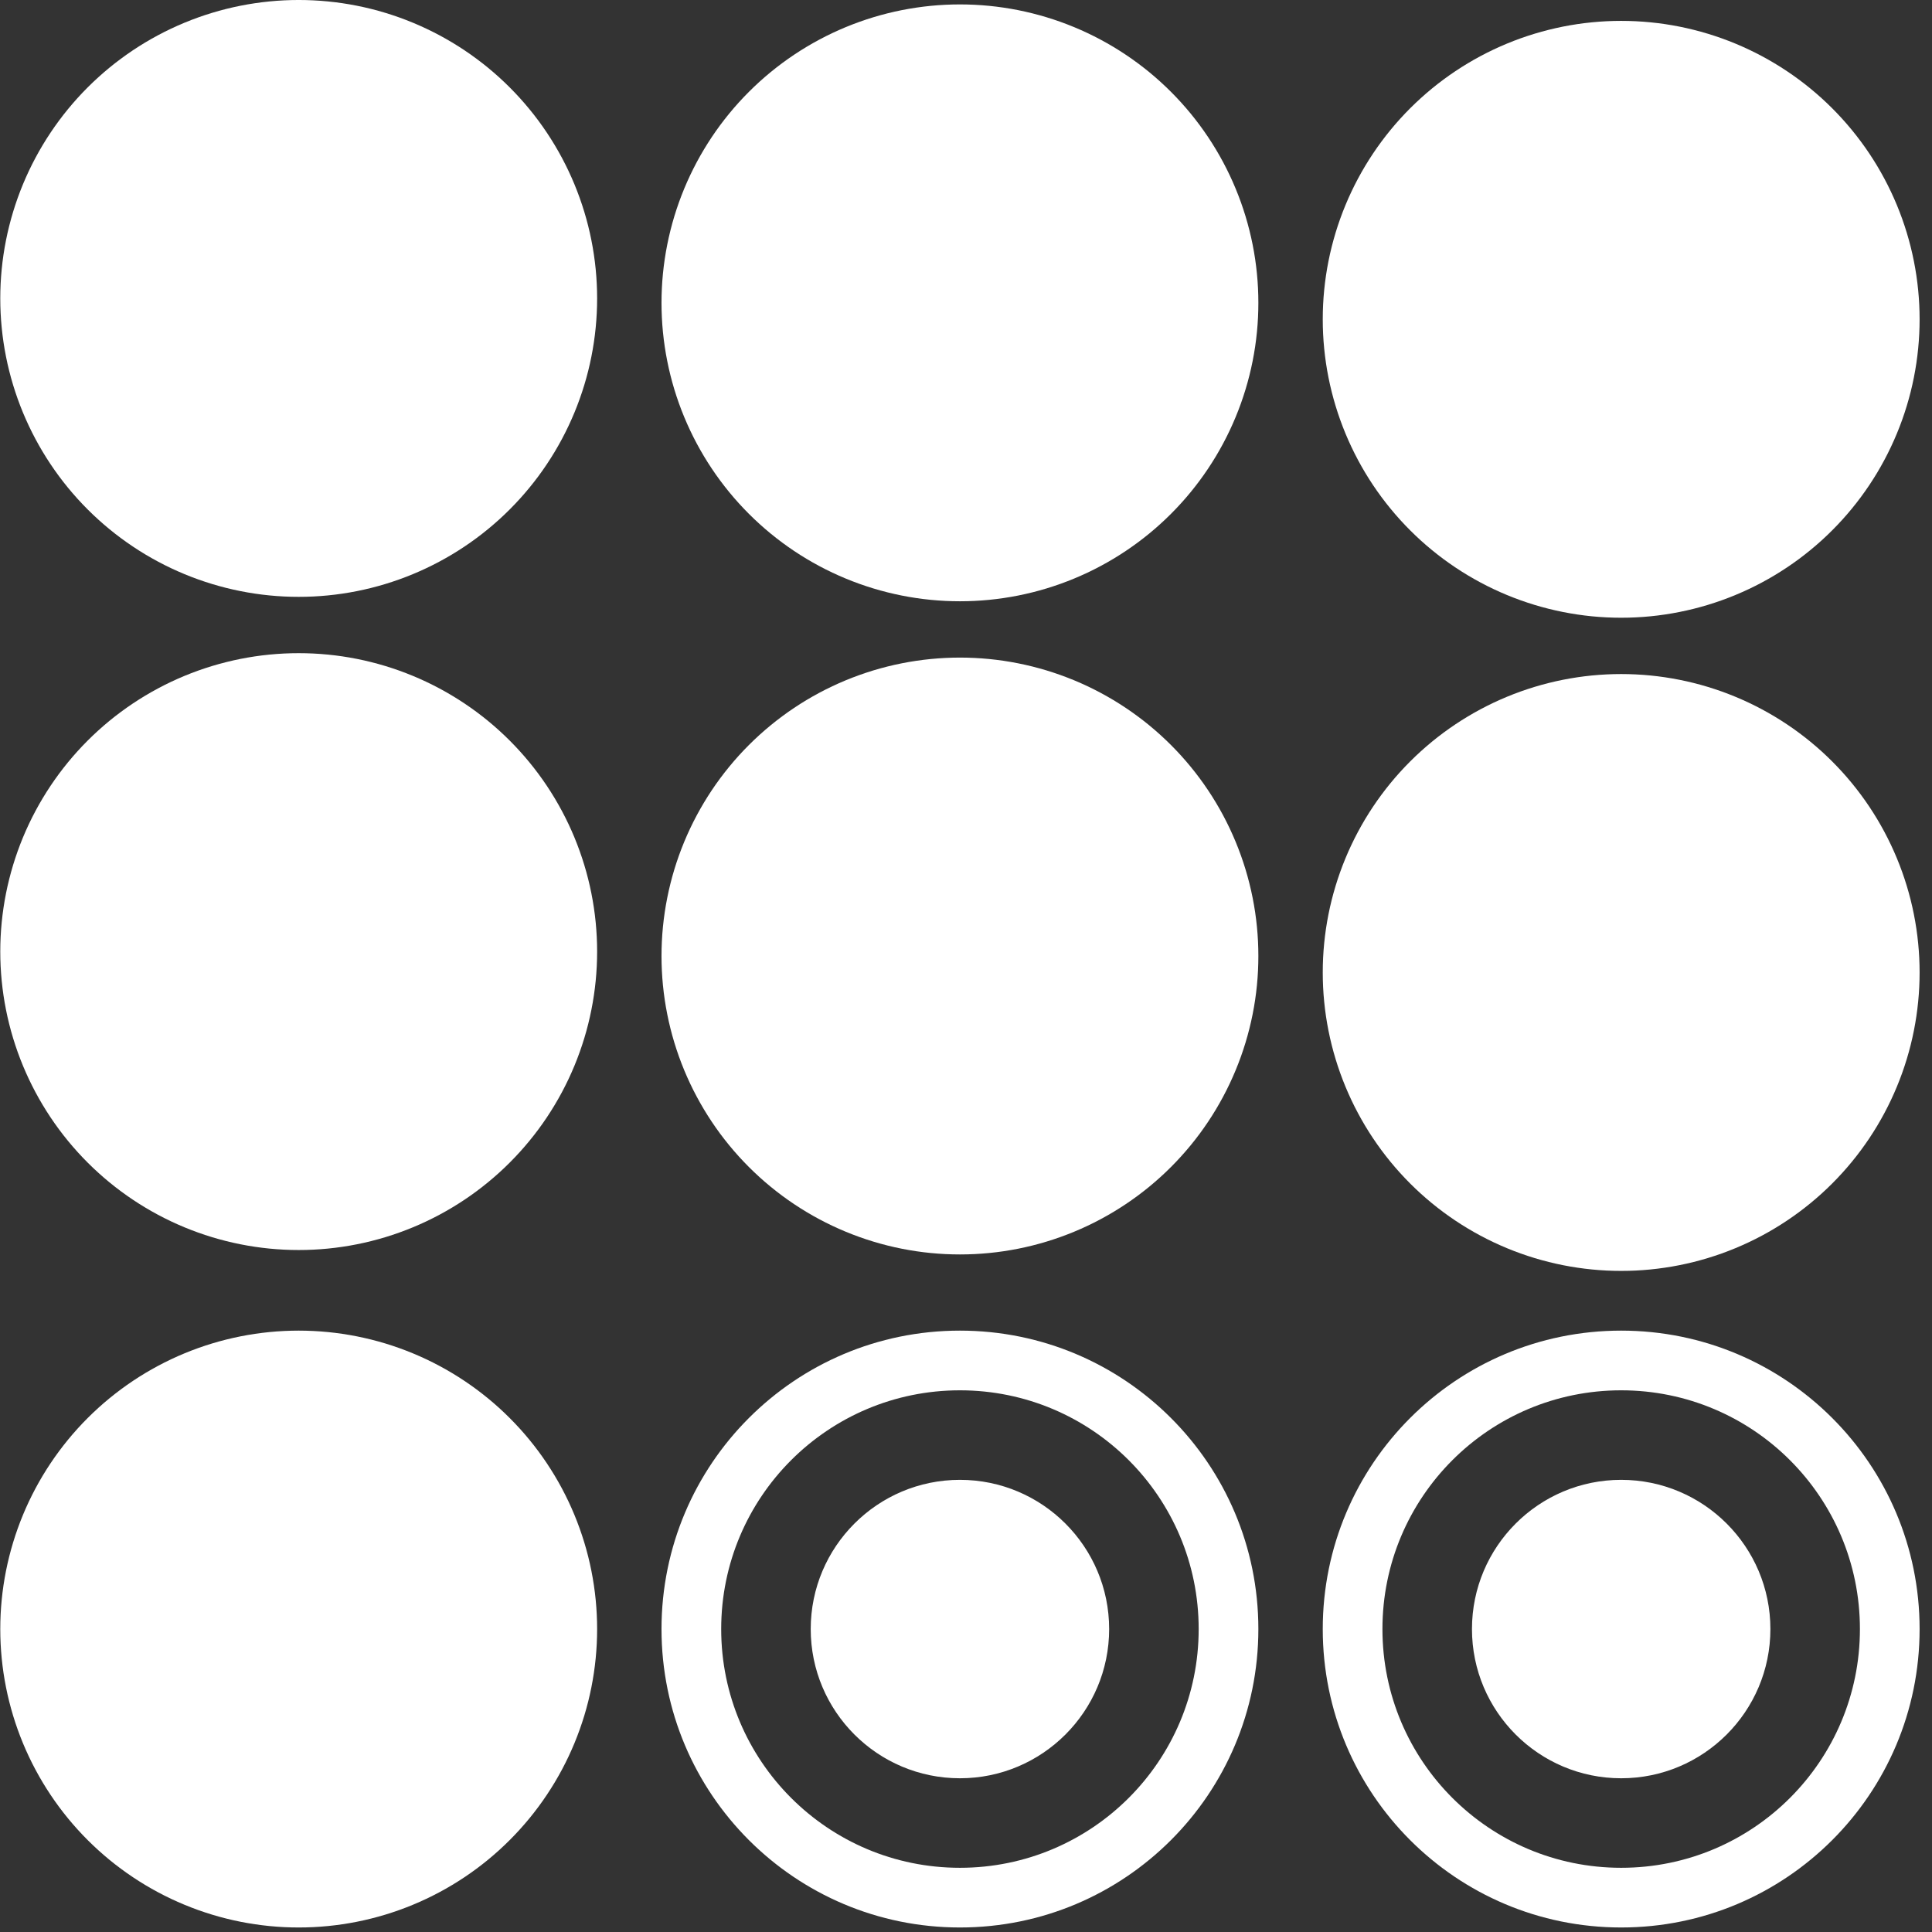
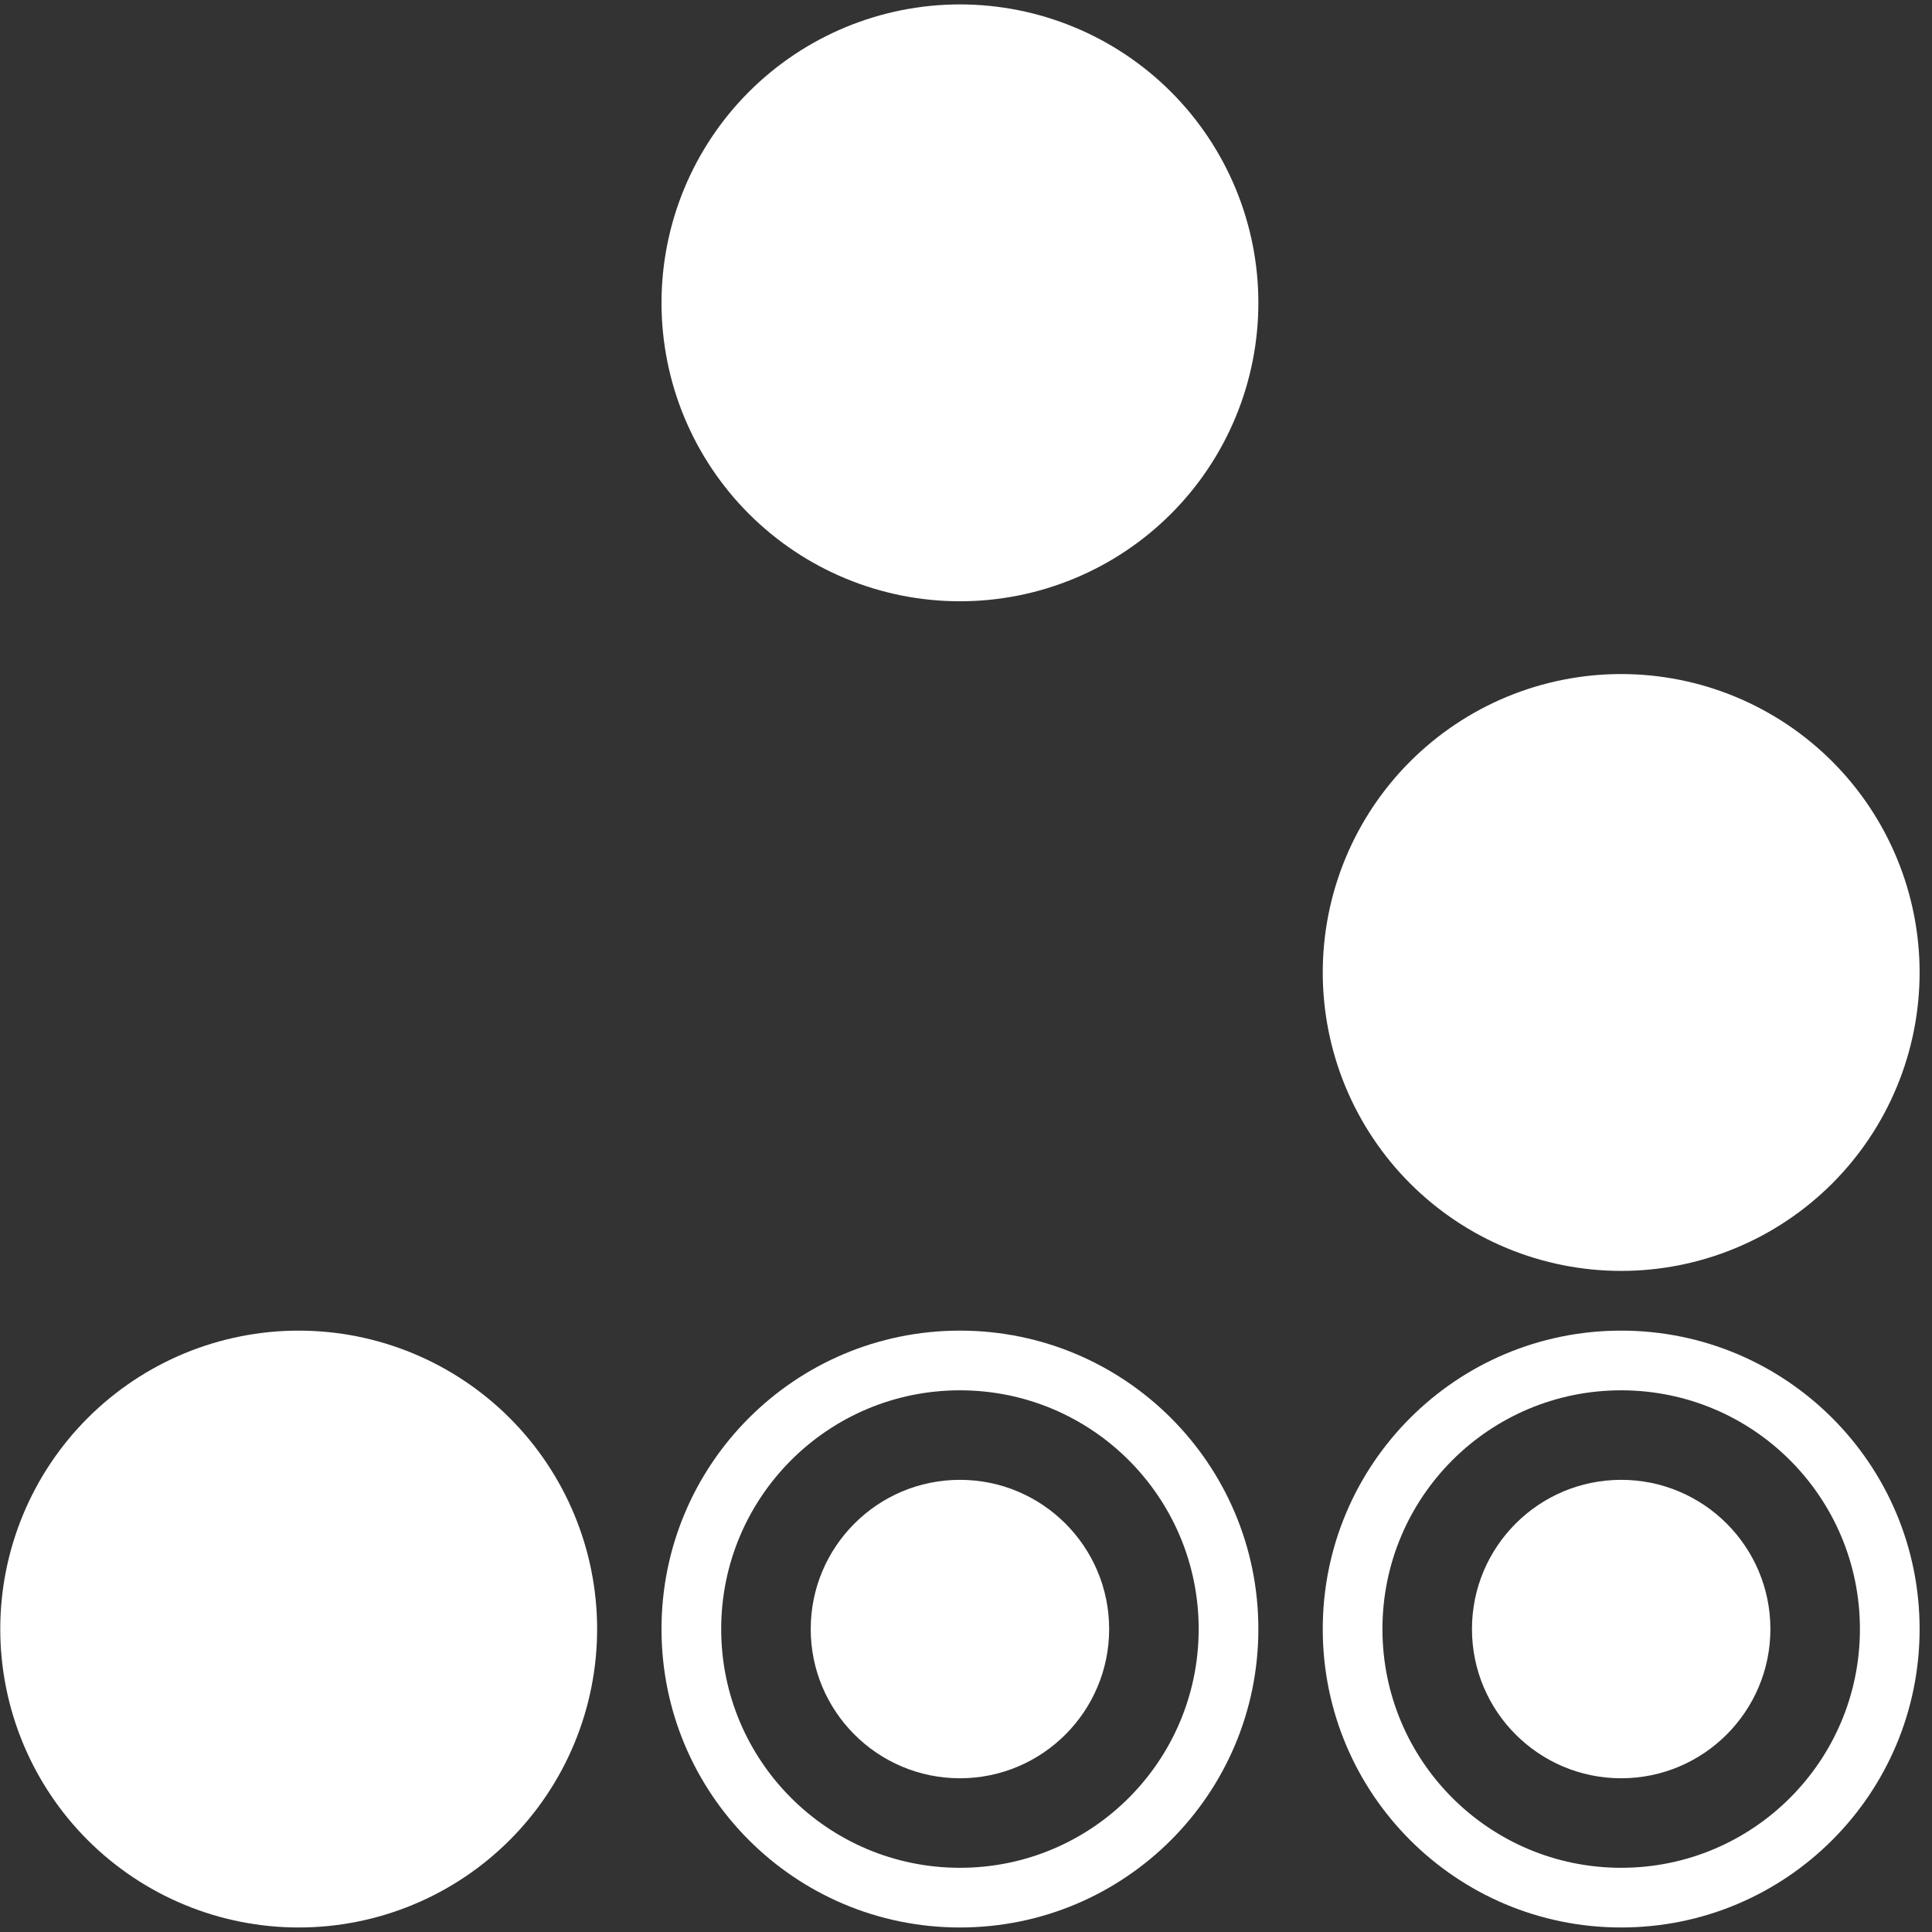
<svg xmlns="http://www.w3.org/2000/svg" width="1080" zoomAndPan="magnify" viewBox="0 0 810 810" height="1080" preserveAspectRatio="xMidYMid meet" version="1.0">
  <rect x="0" y="0" width="810" height="810" fill="#333333" stroke="none" />
  <defs>
    <clipPath id="34c5908418">
      <path d="M 554.57 557.871 L 804.805 557.871 L 804.805 808.105 L 554.57 808.105 Z M 554.57 557.871 " clip-rule="nonzero" />
    </clipPath>
    <clipPath id="bd8818fd94">
      <path d="M 0.113 557.871 L 250.348 557.871 L 250.348 808.105 L 0.113 808.105 Z M 0.113 557.871 " clip-rule="nonzero" />
    </clipPath>
    <clipPath id="0ddb860928">
      <path d="M 0.113 273.844 L 250.348 273.844 L 250.348 524.078 L 0.113 524.078 Z M 0.113 273.844 " clip-rule="nonzero" />
    </clipPath>
    <clipPath id="d36d5ab060">
-       <path d="M 277.34 275.695 L 527.574 275.695 L 527.574 525.93 L 277.34 525.93 Z M 277.34 275.695 " clip-rule="nonzero" />
-     </clipPath>
+       </clipPath>
    <clipPath id="be2f7d84d8">
      <path d="M 554.57 282.598 L 804.805 282.598 L 804.805 532.832 L 554.57 532.832 Z M 554.57 282.598 " clip-rule="nonzero" />
    </clipPath>
    <clipPath id="79721f5756">
-       <path d="M 0.113 0 L 250.348 0 L 250.348 250.23 L 0.113 250.23 Z M 0.113 0 " clip-rule="nonzero" />
-     </clipPath>
+       </clipPath>
    <clipPath id="c1f32d1f64">
      <path d="M 277.34 1.852 L 527.574 1.852 L 527.574 252.086 L 277.34 252.086 Z M 277.34 1.852 " clip-rule="nonzero" />
    </clipPath>
    <clipPath id="f3c07fde14">
      <path d="M 554.57 8.754 L 804.805 8.754 L 804.805 258.988 L 554.57 258.988 Z M 554.57 8.754 " clip-rule="nonzero" />
    </clipPath>
    <clipPath id="c6ab77df7c">
      <path d="M 277.34 557.871 L 527.574 557.871 L 527.574 808.105 L 277.34 808.105 Z M 277.34 557.871 " clip-rule="nonzero" />
    </clipPath>
  </defs>
  <g clip-path="url(#34c5908418)">
    <path fill="#ffffff" d="M 679.688 620.43 C 645.152 620.43 617.129 648.457 617.129 682.988 C 617.129 717.52 645.152 745.547 679.688 745.547 C 714.219 745.547 742.246 717.52 742.246 682.988 C 742.246 648.457 714.219 620.43 679.688 620.43 Z M 679.688 557.871 C 610.559 557.871 554.57 613.863 554.57 682.988 C 554.57 752.117 610.559 808.105 679.688 808.105 C 748.812 808.105 804.805 752.117 804.805 682.988 C 804.805 613.863 748.812 557.871 679.688 557.871 Z M 679.688 783.082 C 624.383 783.082 579.594 738.289 579.594 682.988 C 579.594 627.688 624.383 582.895 679.688 582.895 C 734.988 582.895 779.781 627.688 779.781 682.988 C 779.781 738.289 734.988 783.082 679.688 783.082 Z M 679.688 783.082 " fill-opacity="1" fill-rule="nonzero" />
  </g>
  <g clip-path="url(#bd8818fd94)">
    <path fill="#ffffff" d="M 250.348 682.988 C 250.348 685.035 250.297 687.082 250.195 689.129 C 250.094 691.172 249.945 693.215 249.746 695.254 C 249.543 697.289 249.293 699.32 248.992 701.348 C 248.691 703.371 248.344 705.391 247.941 707.398 C 247.543 709.406 247.094 711.402 246.598 713.391 C 246.102 715.375 245.555 717.348 244.961 719.309 C 244.363 721.27 243.723 723.211 243.031 725.141 C 242.344 727.066 241.605 728.977 240.824 730.871 C 240.039 732.762 239.211 734.633 238.336 736.484 C 237.457 738.336 236.539 740.164 235.574 741.969 C 234.609 743.773 233.598 745.555 232.547 747.312 C 231.492 749.066 230.398 750.797 229.262 752.5 C 228.125 754.203 226.945 755.875 225.727 757.52 C 224.504 759.164 223.246 760.781 221.945 762.363 C 220.648 763.945 219.309 765.496 217.934 767.012 C 216.559 768.531 215.148 770.012 213.699 771.461 C 212.254 772.906 210.77 774.32 209.254 775.695 C 207.734 777.07 206.188 778.406 204.602 779.707 C 203.02 781.004 201.406 782.266 199.762 783.484 C 198.117 784.703 196.445 785.883 194.742 787.02 C 193.039 788.156 191.309 789.254 189.551 790.305 C 187.797 791.359 186.016 792.367 184.211 793.332 C 182.402 794.297 180.574 795.219 178.723 796.094 C 176.871 796.969 175 797.797 173.109 798.582 C 171.219 799.367 169.309 800.102 167.379 800.793 C 165.453 801.48 163.508 802.125 161.551 802.719 C 159.59 803.312 157.617 803.859 155.629 804.355 C 153.645 804.855 151.648 805.301 149.641 805.703 C 147.629 806.102 145.613 806.453 143.59 806.75 C 141.562 807.051 139.531 807.305 137.492 807.504 C 135.457 807.703 133.414 807.855 131.367 807.957 C 129.324 808.055 127.277 808.105 125.23 808.105 C 123.184 808.105 121.137 808.055 119.09 807.957 C 117.047 807.855 115.004 807.703 112.965 807.504 C 110.93 807.305 108.898 807.051 106.871 806.75 C 104.844 806.453 102.828 806.102 100.82 805.703 C 98.812 805.301 96.816 804.855 94.828 804.355 C 92.844 803.859 90.871 803.312 88.91 802.719 C 86.949 802.125 85.008 801.48 83.078 800.793 C 81.152 800.102 79.242 799.367 77.348 798.582 C 75.457 797.797 73.586 796.969 71.734 796.094 C 69.883 795.219 68.055 794.297 66.25 793.332 C 64.445 792.367 62.664 791.359 60.906 790.305 C 59.148 789.254 57.422 788.156 55.719 787.02 C 54.016 785.883 52.344 784.703 50.699 783.484 C 49.051 782.266 47.438 781.004 45.855 779.707 C 44.273 778.406 42.723 777.07 41.207 775.695 C 39.688 774.32 38.207 772.906 36.758 771.461 C 35.309 770.012 33.898 768.531 32.523 767.012 C 31.148 765.496 29.812 763.945 28.512 762.363 C 27.215 760.781 25.953 759.164 24.734 757.52 C 23.516 755.875 22.336 754.203 21.199 752.5 C 20.062 750.797 18.965 749.066 17.914 747.312 C 16.859 745.555 15.852 743.773 14.887 741.969 C 13.922 740.164 13 738.336 12.125 736.484 C 11.25 734.633 10.418 732.762 9.637 730.871 C 8.852 728.977 8.117 727.066 7.426 725.141 C 6.738 723.211 6.094 721.27 5.5 719.309 C 4.906 717.348 4.359 715.375 3.863 713.391 C 3.363 711.402 2.914 709.406 2.516 707.398 C 2.117 705.391 1.766 703.371 1.465 701.348 C 1.168 699.32 0.914 697.289 0.715 695.254 C 0.516 693.215 0.363 691.172 0.262 689.129 C 0.164 687.082 0.113 685.035 0.113 682.988 C 0.113 680.941 0.164 678.895 0.262 676.852 C 0.363 674.805 0.516 672.762 0.715 670.727 C 0.914 668.688 1.168 666.656 1.465 664.629 C 1.766 662.605 2.117 660.59 2.516 658.578 C 2.914 656.57 3.363 654.574 3.863 652.586 C 4.359 650.602 4.906 648.629 5.5 646.668 C 6.094 644.711 6.738 642.766 7.426 640.84 C 8.117 638.91 8.852 637 9.637 635.109 C 10.418 633.215 11.25 631.344 12.125 629.496 C 13 627.645 13.922 625.816 14.887 624.008 C 15.852 622.203 16.859 620.422 17.914 618.664 C 18.965 616.91 20.062 615.18 21.199 613.477 C 22.336 611.773 23.516 610.102 24.734 608.457 C 25.953 606.812 27.215 605.199 28.512 603.617 C 29.812 602.031 31.148 600.484 32.523 598.965 C 33.898 597.449 35.309 595.965 36.758 594.52 C 38.207 593.07 39.688 591.66 41.207 590.281 C 42.723 588.906 44.273 587.57 45.855 586.273 C 47.438 584.973 49.051 583.715 50.699 582.492 C 52.344 581.273 54.016 580.094 55.719 578.957 C 57.422 577.82 59.148 576.727 60.906 575.672 C 62.664 574.621 64.445 573.609 66.25 572.645 C 68.055 571.68 69.883 570.758 71.734 569.883 C 73.586 569.008 75.457 568.18 77.348 567.395 C 79.242 566.613 81.152 565.875 83.078 565.184 C 85.008 564.496 86.949 563.855 88.91 563.258 C 90.871 562.664 92.844 562.117 94.828 561.621 C 96.816 561.125 98.812 560.676 100.82 560.277 C 102.828 559.875 104.844 559.527 106.871 559.227 C 108.898 558.926 110.93 558.676 112.965 558.473 C 115.004 558.273 117.047 558.121 119.09 558.023 C 121.137 557.922 123.184 557.871 125.23 557.871 C 127.277 557.871 129.324 557.922 131.367 558.023 C 133.414 558.121 135.457 558.273 137.492 558.473 C 139.531 558.676 141.562 558.926 143.59 559.227 C 145.613 559.527 147.629 559.875 149.641 560.277 C 151.648 560.676 153.645 561.125 155.629 561.621 C 157.617 562.117 159.59 562.664 161.551 563.258 C 163.508 563.855 165.453 564.496 167.379 565.184 C 169.309 565.875 171.219 566.613 173.109 567.395 C 175 568.18 176.875 569.008 178.723 569.883 C 180.574 570.758 182.402 571.68 184.211 572.645 C 186.016 573.609 187.797 574.621 189.551 575.672 C 191.309 576.727 193.039 577.82 194.742 578.957 C 196.445 580.094 198.117 581.273 199.762 582.492 C 201.406 583.715 203.02 584.973 204.602 586.273 C 206.188 587.57 207.734 588.906 209.254 590.281 C 210.77 591.66 212.254 593.07 213.699 594.52 C 215.148 595.965 216.559 597.449 217.934 598.965 C 219.309 600.484 220.648 602.031 221.945 603.617 C 223.246 605.199 224.504 606.812 225.727 608.457 C 226.945 610.102 228.125 611.773 229.262 613.477 C 230.398 615.18 231.492 616.91 232.547 618.664 C 233.598 620.422 234.609 622.203 235.574 624.008 C 236.539 625.816 237.457 627.645 238.336 629.496 C 239.211 631.344 240.039 633.215 240.824 635.109 C 241.605 637 242.344 638.91 243.031 640.84 C 243.723 642.766 244.363 644.711 244.961 646.668 C 245.555 648.629 246.102 650.602 246.598 652.586 C 247.094 654.574 247.543 656.57 247.941 658.578 C 248.344 660.59 248.691 662.605 248.992 664.629 C 249.293 666.656 249.543 668.688 249.746 670.727 C 249.945 672.762 250.094 674.805 250.195 676.852 C 250.297 678.895 250.348 680.941 250.348 682.988 Z M 250.348 682.988 " fill-opacity="1" fill-rule="nonzero" />
  </g>
  <g clip-path="url(#0ddb860928)">
-     <path fill="#ffffff" d="M 250.348 398.961 C 250.348 401.008 250.297 403.055 250.195 405.098 C 250.094 407.145 249.945 409.188 249.746 411.223 C 249.543 413.262 249.293 415.293 248.992 417.32 C 248.691 419.344 248.344 421.359 247.941 423.367 C 247.543 425.379 247.094 427.375 246.598 429.359 C 246.102 431.348 245.555 433.32 244.961 435.281 C 244.363 437.238 243.723 439.184 243.031 441.109 C 242.344 443.039 241.605 444.949 240.824 446.84 C 240.039 448.73 239.211 450.602 238.336 452.453 C 237.457 454.305 236.539 456.133 235.574 457.941 C 234.609 459.746 233.598 461.527 232.547 463.281 C 231.492 465.039 230.398 466.77 229.262 468.473 C 228.125 470.176 226.945 471.848 225.727 473.492 C 224.504 475.137 223.246 476.75 221.945 478.332 C 220.648 479.918 219.309 481.465 217.934 482.984 C 216.559 484.5 215.148 485.984 213.699 487.43 C 212.254 488.879 210.77 490.289 209.254 491.664 C 207.734 493.039 206.188 494.379 204.602 495.676 C 203.02 496.977 201.406 498.234 199.762 499.453 C 198.117 500.676 196.445 501.855 194.742 502.992 C 193.039 504.129 191.309 505.223 189.551 506.277 C 187.797 507.328 186.016 508.34 184.211 509.305 C 182.402 510.27 180.574 511.188 178.723 512.066 C 176.871 512.941 175 513.77 173.109 514.555 C 171.219 515.336 169.309 516.074 167.379 516.762 C 165.453 517.453 163.508 518.094 161.551 518.691 C 159.59 519.285 157.617 519.828 155.629 520.328 C 153.645 520.824 151.648 521.273 149.641 521.672 C 147.629 522.074 145.613 522.422 143.59 522.723 C 141.562 523.023 139.531 523.273 137.492 523.477 C 135.457 523.676 133.414 523.824 131.367 523.926 C 129.324 524.027 127.277 524.078 125.23 524.078 C 123.184 524.078 121.137 524.027 119.09 523.926 C 117.047 523.824 115.004 523.676 112.965 523.477 C 110.93 523.273 108.898 523.023 106.871 522.723 C 104.844 522.422 102.828 522.074 100.82 521.672 C 98.812 521.273 96.816 520.824 94.828 520.328 C 92.844 519.828 90.871 519.285 88.91 518.691 C 86.949 518.094 85.008 517.453 83.078 516.762 C 81.152 516.074 79.242 515.336 77.348 514.555 C 75.457 513.77 73.586 512.941 71.734 512.066 C 69.883 511.188 68.055 510.27 66.25 509.305 C 64.445 508.34 62.664 507.328 60.906 506.277 C 59.148 505.223 57.422 504.129 55.719 502.992 C 54.016 501.855 52.344 500.676 50.699 499.453 C 49.051 498.234 47.438 496.977 45.855 495.676 C 44.273 494.379 42.723 493.039 41.207 491.664 C 39.688 490.289 38.207 488.879 36.758 487.43 C 35.309 485.984 33.898 484.5 32.523 482.984 C 31.148 481.465 29.812 479.918 28.512 478.332 C 27.215 476.75 25.953 475.137 24.734 473.492 C 23.516 471.848 22.336 470.176 21.199 468.473 C 20.062 466.77 18.965 465.039 17.914 463.281 C 16.859 461.527 15.852 459.746 14.887 457.941 C 13.922 456.133 13 454.305 12.125 452.453 C 11.25 450.602 10.418 448.73 9.637 446.84 C 8.852 444.949 8.117 443.039 7.426 441.109 C 6.738 439.184 6.094 437.238 5.5 435.281 C 4.906 433.32 4.359 431.348 3.863 429.359 C 3.363 427.375 2.914 425.379 2.516 423.367 C 2.117 421.359 1.766 419.344 1.465 417.32 C 1.168 415.293 0.914 413.262 0.715 411.223 C 0.516 409.188 0.363 407.145 0.262 405.098 C 0.164 403.055 0.113 401.008 0.113 398.961 C 0.113 396.914 0.164 394.867 0.262 392.82 C 0.363 390.777 0.516 388.734 0.715 386.695 C 0.914 384.66 1.168 382.625 1.465 380.602 C 1.766 378.574 2.117 376.559 2.516 374.551 C 2.914 372.543 3.363 370.547 3.863 368.559 C 4.359 366.574 4.906 364.602 5.5 362.641 C 6.094 360.68 6.738 358.738 7.426 356.809 C 8.117 354.883 8.852 352.973 9.637 351.078 C 10.418 349.188 11.25 347.316 12.125 345.465 C 13 343.613 13.922 341.785 14.887 339.98 C 15.852 338.176 16.859 336.395 17.914 334.637 C 18.965 332.879 20.062 331.152 21.199 329.449 C 22.336 327.746 23.516 326.074 24.734 324.426 C 25.953 322.781 27.215 321.168 28.512 319.586 C 29.812 318.004 31.148 316.453 32.523 314.938 C 33.898 313.418 35.309 311.938 36.758 310.488 C 38.207 309.039 39.688 307.629 41.207 306.254 C 42.723 304.879 44.273 303.543 45.855 302.242 C 47.438 300.945 49.051 299.684 50.699 298.465 C 52.344 297.246 54.016 296.066 55.719 294.93 C 57.422 293.793 59.148 292.695 60.906 291.645 C 62.664 290.59 64.445 289.582 66.25 288.617 C 68.055 287.652 69.883 286.73 71.734 285.855 C 73.586 284.98 75.457 284.148 77.348 283.367 C 79.242 282.582 81.152 281.848 83.078 281.156 C 85.008 280.465 86.949 279.824 88.91 279.23 C 90.871 278.637 92.844 278.09 94.828 277.594 C 96.816 277.094 98.812 276.645 100.82 276.246 C 102.828 275.848 104.844 275.496 106.871 275.195 C 108.898 274.898 110.93 274.645 112.965 274.445 C 115.004 274.246 117.047 274.094 119.09 273.992 C 121.137 273.895 123.184 273.844 125.23 273.844 C 127.277 273.844 129.324 273.895 131.367 273.992 C 133.414 274.094 135.457 274.246 137.492 274.445 C 139.531 274.645 141.562 274.898 143.59 275.195 C 145.613 275.496 147.629 275.848 149.641 276.246 C 151.648 276.645 153.645 277.094 155.629 277.594 C 157.617 278.09 159.59 278.637 161.551 279.23 C 163.508 279.824 165.453 280.465 167.379 281.156 C 169.309 281.848 171.219 282.582 173.109 283.367 C 175 284.148 176.875 284.98 178.723 285.855 C 180.574 286.73 182.402 287.652 184.211 288.617 C 186.016 289.582 187.797 290.59 189.551 291.645 C 191.309 292.695 193.039 293.793 194.742 294.93 C 196.445 296.066 198.117 297.246 199.762 298.465 C 201.406 299.684 203.02 300.945 204.602 302.242 C 206.188 303.543 207.734 304.879 209.254 306.254 C 210.77 307.629 212.254 309.039 213.699 310.488 C 215.148 311.938 216.559 313.418 217.934 314.938 C 219.309 316.453 220.648 318.004 221.945 319.586 C 223.246 321.168 224.504 322.781 225.727 324.426 C 226.945 326.074 228.125 327.746 229.262 329.449 C 230.398 331.152 231.492 332.879 232.547 334.637 C 233.598 336.395 234.609 338.176 235.574 339.98 C 236.539 341.785 237.457 343.613 238.336 345.465 C 239.211 347.316 240.039 349.188 240.824 351.078 C 241.605 352.973 242.344 354.883 243.031 356.809 C 243.723 358.738 244.363 360.68 244.961 362.641 C 245.555 364.602 246.102 366.574 246.598 368.559 C 247.094 370.547 247.543 372.543 247.941 374.551 C 248.344 376.559 248.691 378.574 248.992 380.602 C 249.293 382.625 249.543 384.66 249.746 386.695 C 249.945 388.734 250.094 390.777 250.195 392.82 C 250.297 394.867 250.348 396.914 250.348 398.961 Z M 250.348 398.961 " fill-opacity="1" fill-rule="nonzero" />
-   </g>
+     </g>
  <g clip-path="url(#d36d5ab060)">
    <path fill="#ffffff" d="M 527.574 400.812 C 527.574 402.859 527.523 404.906 527.426 406.953 C 527.324 408.996 527.172 411.039 526.973 413.078 C 526.773 415.113 526.52 417.148 526.223 419.172 C 525.922 421.199 525.57 423.215 525.172 425.223 C 524.77 427.23 524.324 429.227 523.824 431.215 C 523.328 433.199 522.781 435.172 522.188 437.133 C 521.594 439.094 520.949 441.035 520.262 442.965 C 519.57 444.891 518.836 446.801 518.051 448.695 C 517.266 450.586 516.438 452.457 515.562 454.309 C 514.688 456.16 513.766 457.988 512.801 459.793 C 511.836 461.598 510.828 463.379 509.773 465.137 C 508.723 466.895 507.625 468.621 506.488 470.324 C 505.352 472.027 504.172 473.699 502.953 475.348 C 501.734 476.992 500.473 478.605 499.176 480.188 C 497.875 481.77 496.539 483.32 495.164 484.836 C 493.789 486.355 492.375 487.836 490.93 489.285 C 489.48 490.734 488 492.145 486.48 493.52 C 484.965 494.895 483.414 496.23 481.832 497.531 C 480.25 498.828 478.633 500.09 476.988 501.309 C 475.344 502.527 473.672 503.707 471.969 504.844 C 470.266 505.98 468.535 507.078 466.781 508.129 C 465.023 509.184 463.242 510.191 461.438 511.156 C 459.633 512.121 457.805 513.043 455.953 513.918 C 454.102 514.793 452.23 515.625 450.34 516.406 C 448.445 517.191 446.535 517.926 444.609 518.617 C 442.68 519.309 440.738 519.949 438.777 520.543 C 436.816 521.137 434.844 521.684 432.859 522.18 C 430.871 522.68 428.875 523.129 426.867 523.527 C 424.859 523.926 422.84 524.277 420.816 524.578 C 418.789 524.879 416.758 525.129 414.723 525.328 C 412.684 525.527 410.641 525.68 408.598 525.781 C 406.551 525.879 404.504 525.93 402.457 525.93 C 400.41 525.93 398.363 525.879 396.32 525.781 C 394.273 525.68 392.23 525.527 390.195 525.328 C 388.156 525.129 386.125 524.879 384.098 524.578 C 382.074 524.277 380.059 523.926 378.047 523.527 C 376.039 523.129 374.043 522.68 372.055 522.18 C 370.07 521.684 368.098 521.137 366.137 520.543 C 364.18 519.949 362.234 519.309 360.309 518.617 C 358.379 517.926 356.469 517.191 354.578 516.406 C 352.688 515.625 350.812 514.793 348.965 513.918 C 347.113 513.043 345.285 512.121 343.477 511.156 C 341.672 510.191 339.891 509.184 338.133 508.129 C 336.379 507.078 334.648 505.98 332.945 504.844 C 331.242 503.707 329.57 502.527 327.926 501.309 C 326.281 500.09 324.668 498.828 323.086 497.531 C 321.5 496.23 319.953 494.895 318.434 493.52 C 316.918 492.145 315.434 490.734 313.988 489.285 C 312.539 487.836 311.129 486.355 309.75 484.836 C 308.375 483.32 307.039 481.77 305.742 480.188 C 304.441 478.605 303.184 476.992 301.961 475.348 C 300.742 473.699 299.562 472.027 298.426 470.324 C 297.289 468.621 296.195 466.895 295.141 465.137 C 294.09 463.379 293.078 461.598 292.113 459.793 C 291.148 457.988 290.227 456.16 289.352 454.309 C 288.477 452.457 287.648 450.586 286.863 448.695 C 286.082 446.801 285.344 444.891 284.652 442.965 C 283.965 441.035 283.324 439.094 282.727 437.133 C 282.133 435.172 281.586 433.199 281.09 431.215 C 280.594 429.227 280.145 427.23 279.746 425.223 C 279.344 423.215 278.996 421.199 278.695 419.172 C 278.395 417.148 278.145 415.113 277.941 413.078 C 277.742 411.039 277.59 408.996 277.492 406.953 C 277.391 404.906 277.34 402.859 277.34 400.812 C 277.34 398.766 277.391 396.719 277.492 394.676 C 277.59 392.629 277.742 390.586 277.941 388.551 C 278.145 386.512 278.395 384.48 278.695 382.453 C 278.996 380.43 279.344 378.414 279.746 376.406 C 280.145 374.395 280.594 372.398 281.09 370.414 C 281.586 368.426 282.133 366.453 282.727 364.492 C 283.324 362.535 283.965 360.59 284.652 358.664 C 285.344 356.734 286.082 354.824 286.863 352.934 C 287.648 351.043 288.477 349.172 289.352 347.32 C 290.227 345.469 291.148 343.641 292.113 341.832 C 293.078 340.027 294.09 338.246 295.141 336.492 C 296.195 334.734 297.289 333.004 298.426 331.301 C 299.562 329.598 300.742 327.926 301.961 326.281 C 303.184 324.637 304.441 323.023 305.742 321.441 C 307.039 319.855 308.375 318.309 309.75 316.789 C 311.129 315.273 312.539 313.789 313.988 312.344 C 315.434 310.895 316.918 309.484 318.434 308.109 C 319.953 306.734 321.5 305.395 323.086 304.098 C 324.668 302.797 326.281 301.539 327.926 300.32 C 329.57 299.098 331.242 297.922 332.945 296.781 C 334.648 295.645 336.379 294.551 338.133 293.496 C 339.891 292.445 341.672 291.434 343.477 290.469 C 345.285 289.504 347.113 288.586 348.965 287.707 C 350.812 286.832 352.688 286.004 354.578 285.219 C 356.469 284.438 358.379 283.699 360.309 283.012 C 362.234 282.32 364.18 281.68 366.137 281.082 C 368.098 280.488 370.07 279.945 372.055 279.445 C 374.043 278.949 376.039 278.5 378.047 278.102 C 380.059 277.699 382.074 277.352 384.098 277.051 C 386.125 276.75 388.156 276.5 390.195 276.297 C 392.23 276.098 394.273 275.949 396.32 275.848 C 398.363 275.746 400.41 275.695 402.457 275.695 C 404.504 275.695 406.551 275.746 408.598 275.848 C 410.641 275.949 412.684 276.098 414.723 276.297 C 416.758 276.5 418.789 276.75 420.816 277.051 C 422.84 277.352 424.859 277.699 426.867 278.102 C 428.875 278.5 430.871 278.949 432.859 279.445 C 434.844 279.945 436.816 280.488 438.777 281.082 C 440.738 281.68 442.68 282.32 444.609 283.012 C 446.535 283.699 448.445 284.438 450.34 285.219 C 452.23 286.004 454.102 286.832 455.953 287.707 C 457.805 288.586 459.633 289.504 461.438 290.469 C 463.242 291.434 465.023 292.445 466.781 293.496 C 468.539 294.551 470.266 295.645 471.969 296.781 C 473.672 297.922 475.344 299.098 476.988 300.32 C 478.633 301.539 480.25 302.797 481.832 304.098 C 483.414 305.395 484.965 306.734 486.48 308.109 C 488 309.484 489.48 310.895 490.93 312.344 C 492.375 313.789 493.789 315.273 495.164 316.789 C 496.539 318.309 497.875 319.855 499.176 321.441 C 500.473 323.023 501.734 324.637 502.953 326.281 C 504.172 327.926 505.352 329.598 506.488 331.301 C 507.625 333.004 508.723 334.734 509.773 336.492 C 510.828 338.246 511.836 340.027 512.801 341.832 C 513.766 343.641 514.688 345.469 515.562 347.32 C 516.438 349.172 517.266 351.043 518.051 352.934 C 518.836 354.824 519.57 356.734 520.262 358.664 C 520.949 360.59 521.594 362.535 522.188 364.492 C 522.781 366.453 523.328 368.426 523.824 370.414 C 524.324 372.398 524.77 374.395 525.172 376.406 C 525.57 378.414 525.922 380.43 526.223 382.453 C 526.52 384.48 526.773 386.512 526.973 388.551 C 527.172 390.586 527.324 392.629 527.426 394.676 C 527.523 396.719 527.574 398.766 527.574 400.812 Z M 527.574 400.812 " fill-opacity="1" fill-rule="nonzero" />
  </g>
  <g clip-path="url(#be2f7d84d8)">
    <path fill="#ffffff" d="M 804.805 407.715 C 804.805 409.762 804.754 411.809 804.652 413.855 C 804.551 415.898 804.402 417.941 804.199 419.98 C 804 422.016 803.75 424.047 803.449 426.074 C 803.148 428.098 802.797 430.117 802.398 432.125 C 802 434.133 801.551 436.129 801.055 438.117 C 800.555 440.102 800.012 442.074 799.414 444.035 C 798.82 445.996 798.18 447.938 797.488 449.867 C 796.801 451.793 796.062 453.703 795.277 455.594 C 794.496 457.488 793.664 459.359 792.789 461.211 C 791.914 463.062 790.996 464.891 790.027 466.695 C 789.062 468.5 788.055 470.281 787.004 472.039 C 785.949 473.793 784.855 475.523 783.719 477.227 C 782.578 478.93 781.402 480.602 780.18 482.246 C 778.961 483.891 777.703 485.508 776.402 487.09 C 775.105 488.672 773.766 490.223 772.391 491.738 C 771.016 493.258 769.605 494.738 768.156 496.188 C 766.711 497.633 765.227 499.047 763.711 500.422 C 762.191 501.797 760.641 503.133 759.059 504.434 C 757.477 505.73 755.863 506.992 754.219 508.211 C 752.574 509.43 750.898 510.609 749.195 511.746 C 747.496 512.883 745.766 513.98 744.008 515.031 C 742.254 516.086 740.473 517.094 738.664 518.059 C 736.859 519.023 735.031 519.945 733.18 520.82 C 731.328 521.695 729.457 522.523 727.566 523.309 C 725.676 524.094 723.766 524.828 721.836 525.52 C 719.91 526.207 717.965 526.852 716.004 527.445 C 714.047 528.039 712.074 528.586 710.086 529.082 C 708.102 529.582 706.102 530.027 704.094 530.43 C 702.086 530.828 700.07 531.18 698.043 531.477 C 696.02 531.777 693.988 532.031 691.949 532.23 C 689.91 532.43 687.871 532.582 685.824 532.684 C 683.781 532.781 681.734 532.832 679.688 532.832 C 677.637 532.832 675.59 532.781 673.547 532.684 C 671.5 532.582 669.461 532.43 667.422 532.23 C 665.383 532.031 663.352 531.777 661.328 531.477 C 659.301 531.18 657.285 530.828 655.277 530.43 C 653.27 530.027 651.27 529.582 649.285 529.082 C 647.297 528.586 645.324 528.039 643.367 527.445 C 641.406 526.852 639.465 526.207 637.535 525.52 C 635.605 524.828 633.695 524.094 631.805 523.309 C 629.914 522.523 628.043 521.695 626.191 520.82 C 624.34 519.945 622.512 519.023 620.707 518.059 C 618.898 517.094 617.117 516.086 615.363 515.031 C 613.605 513.98 611.875 512.883 610.176 511.746 C 608.473 510.609 606.797 509.43 605.152 508.211 C 603.508 506.992 601.895 505.73 600.312 504.434 C 598.73 503.133 597.18 501.797 595.664 500.422 C 594.145 499.047 592.664 497.633 591.215 496.188 C 589.766 494.738 588.355 493.258 586.98 491.738 C 585.605 490.223 584.27 488.672 582.969 487.09 C 581.668 485.508 580.41 483.891 579.191 482.246 C 577.973 480.602 576.793 478.93 575.656 477.227 C 574.516 475.523 573.422 473.793 572.367 472.039 C 571.316 470.281 570.309 468.5 569.344 466.695 C 568.375 464.891 567.457 463.062 566.582 461.211 C 565.707 459.359 564.875 457.488 564.094 455.594 C 563.309 453.703 562.57 451.793 561.883 449.867 C 561.191 447.938 560.551 445.996 559.957 444.035 C 559.363 442.074 558.816 440.102 558.316 438.117 C 557.82 436.129 557.371 434.133 556.973 432.125 C 556.574 430.117 556.223 428.098 555.922 426.074 C 555.621 424.047 555.371 422.016 555.172 419.98 C 554.969 417.941 554.82 415.898 554.719 413.855 C 554.617 411.809 554.57 409.762 554.57 407.715 C 554.57 405.668 554.617 403.621 554.719 401.574 C 554.82 399.531 554.969 397.488 555.172 395.453 C 555.371 393.414 555.621 391.383 555.922 389.355 C 556.223 387.332 556.574 385.312 556.973 383.305 C 557.371 381.297 557.82 379.301 558.316 377.312 C 558.816 375.328 559.363 373.355 559.957 371.395 C 560.551 369.438 561.191 367.492 561.883 365.566 C 562.57 363.637 563.309 361.727 564.094 359.836 C 564.875 357.941 565.707 356.07 566.582 354.223 C 567.457 352.371 568.375 350.543 569.344 348.734 C 570.309 346.93 571.316 345.148 572.367 343.391 C 573.422 341.637 574.516 339.906 575.656 338.203 C 576.793 336.5 577.973 334.828 579.191 333.184 C 580.41 331.539 581.668 329.926 582.969 328.34 C 584.27 326.758 585.605 325.207 586.98 323.691 C 588.355 322.176 589.766 320.691 591.215 319.242 C 592.664 317.797 594.145 316.383 595.664 315.008 C 597.18 313.633 598.73 312.297 600.312 311 C 601.895 309.699 603.508 308.441 605.152 307.219 C 606.797 306 608.473 304.82 610.176 303.684 C 611.875 302.547 613.605 301.453 615.363 300.398 C 617.117 299.348 618.898 298.336 620.707 297.371 C 622.512 296.406 624.34 295.484 626.191 294.609 C 628.043 293.734 629.914 292.906 631.805 292.121 C 633.695 291.34 635.605 290.602 637.535 289.91 C 639.465 289.223 641.406 288.578 643.367 287.984 C 645.324 287.391 647.297 286.844 649.285 286.348 C 651.27 285.852 653.27 285.402 655.277 285.004 C 657.285 284.602 659.301 284.254 661.328 283.953 C 663.352 283.652 665.383 283.402 667.422 283.199 C 669.461 283 671.5 282.848 673.547 282.75 C 675.59 282.648 677.637 282.598 679.688 282.598 C 681.734 282.598 683.781 282.648 685.824 282.75 C 687.871 282.848 689.91 283 691.949 283.199 C 693.988 283.402 696.02 283.652 698.043 283.953 C 700.07 284.254 702.086 284.602 704.094 285.004 C 706.102 285.402 708.102 285.852 710.086 286.348 C 712.074 286.844 714.047 287.391 716.004 287.984 C 717.965 288.578 719.91 289.223 721.836 289.91 C 723.766 290.602 725.676 291.34 727.566 292.121 C 729.457 292.906 731.328 293.734 733.18 294.609 C 735.031 295.484 736.859 296.406 738.664 297.371 C 740.473 298.336 742.254 299.348 744.008 300.398 C 745.766 301.453 747.496 302.547 749.195 303.684 C 750.898 304.82 752.574 306 754.219 307.219 C 755.863 308.441 757.477 309.699 759.059 311 C 760.641 312.297 762.191 313.633 763.711 315.008 C 765.227 316.383 766.711 317.797 768.156 319.242 C 769.605 320.691 771.016 322.176 772.391 323.691 C 773.766 325.207 775.105 326.758 776.402 328.34 C 777.703 329.926 778.961 331.539 780.18 333.184 C 781.402 334.828 782.578 336.5 783.719 338.203 C 784.855 339.906 785.949 341.637 787.004 343.391 C 788.055 345.148 789.062 346.93 790.027 348.734 C 790.996 350.543 791.914 352.371 792.789 354.223 C 793.664 356.07 794.496 357.941 795.277 359.836 C 796.062 361.727 796.801 363.637 797.488 365.566 C 798.18 367.492 798.82 369.438 799.414 371.395 C 800.012 373.355 800.555 375.328 801.055 377.312 C 801.551 379.301 802 381.297 802.398 383.305 C 802.797 385.312 803.148 387.332 803.449 389.355 C 803.75 391.383 804 393.414 804.199 395.453 C 804.402 397.488 804.551 399.531 804.652 401.574 C 804.754 403.621 804.805 405.668 804.805 407.715 Z M 804.805 407.715 " fill-opacity="1" fill-rule="nonzero" />
  </g>
  <g clip-path="url(#79721f5756)">
    <path fill="#ffffff" d="M 250.348 125.113 C 250.348 127.164 250.297 129.211 250.195 131.254 C 250.094 133.301 249.945 135.34 249.746 137.379 C 249.543 139.418 249.293 141.449 248.992 143.473 C 248.691 145.5 248.344 147.516 247.941 149.523 C 247.543 151.531 247.094 153.531 246.598 155.516 C 246.102 157.504 245.555 159.477 244.961 161.434 C 244.363 163.395 243.723 165.34 243.031 167.266 C 242.344 169.195 241.605 171.105 240.824 172.996 C 240.039 174.887 239.211 176.758 238.336 178.609 C 237.457 180.461 236.539 182.289 235.574 184.094 C 234.609 185.902 233.598 187.684 232.547 189.438 C 231.492 191.195 230.398 192.926 229.262 194.625 C 228.125 196.328 226.945 198.004 225.727 199.648 C 224.504 201.293 223.246 202.906 221.945 204.488 C 220.648 206.07 219.309 207.621 217.934 209.141 C 216.559 210.656 215.148 212.137 213.699 213.586 C 212.254 215.035 210.77 216.445 209.254 217.82 C 207.734 219.195 206.188 220.531 204.602 221.832 C 203.02 223.133 201.406 224.391 199.762 225.609 C 198.117 226.828 196.445 228.008 194.742 229.145 C 193.039 230.285 191.309 231.379 189.551 232.434 C 187.797 233.484 186.016 234.492 184.211 235.457 C 182.402 236.426 180.574 237.344 178.723 238.219 C 176.871 239.094 175 239.926 173.109 240.707 C 171.219 241.492 169.309 242.23 167.379 242.918 C 165.453 243.609 163.508 244.25 161.551 244.844 C 159.59 245.438 157.617 245.984 155.629 246.484 C 153.645 246.98 151.648 247.43 149.641 247.828 C 147.629 248.227 145.613 248.578 143.59 248.879 C 141.562 249.18 139.531 249.43 137.492 249.629 C 135.457 249.832 133.414 249.98 131.367 250.082 C 129.324 250.184 127.277 250.23 125.23 250.23 C 123.184 250.23 121.137 250.184 119.09 250.082 C 117.047 249.98 115.004 249.832 112.965 249.629 C 110.93 249.43 108.898 249.18 106.871 248.879 C 104.844 248.578 102.828 248.227 100.82 247.828 C 98.812 247.43 96.816 246.98 94.828 246.484 C 92.844 245.984 90.871 245.438 88.91 244.844 C 86.949 244.25 85.008 243.609 83.078 242.918 C 81.152 242.23 79.242 241.492 77.348 240.707 C 75.457 239.926 73.586 239.094 71.734 238.219 C 69.883 237.344 68.055 236.426 66.25 235.457 C 64.445 234.492 62.664 233.484 60.906 232.434 C 59.148 231.379 57.422 230.285 55.719 229.145 C 54.016 228.008 52.344 226.828 50.699 225.609 C 49.051 224.391 47.438 223.133 45.855 221.832 C 44.273 220.531 42.723 219.195 41.207 217.82 C 39.688 216.445 38.207 215.035 36.758 213.586 C 35.309 212.137 33.898 210.656 32.523 209.141 C 31.148 207.621 29.812 206.07 28.512 204.488 C 27.215 202.906 25.953 201.293 24.734 199.648 C 23.516 198.004 22.336 196.328 21.199 194.625 C 20.062 192.926 18.965 191.195 17.914 189.438 C 16.859 187.684 15.852 185.902 14.887 184.094 C 13.922 182.289 13 180.461 12.125 178.609 C 11.25 176.758 10.418 174.887 9.637 172.996 C 8.852 171.105 8.117 169.195 7.426 167.266 C 6.738 165.34 6.094 163.395 5.5 161.434 C 4.906 159.477 4.359 157.504 3.863 155.516 C 3.363 153.531 2.914 151.531 2.516 149.523 C 2.117 147.516 1.766 145.5 1.465 143.473 C 1.168 141.449 0.914 139.418 0.715 137.379 C 0.516 135.34 0.363 133.301 0.262 131.254 C 0.164 129.211 0.113 127.164 0.113 125.113 C 0.113 123.066 0.164 121.02 0.262 118.977 C 0.363 116.93 0.516 114.891 0.715 112.852 C 0.914 110.812 1.168 108.781 1.465 106.758 C 1.766 104.73 2.117 102.715 2.516 100.707 C 2.914 98.699 3.363 96.699 3.863 94.715 C 4.359 92.727 4.906 90.754 5.5 88.797 C 6.094 86.836 6.738 84.891 7.426 82.965 C 8.117 81.035 8.852 79.125 9.637 77.234 C 10.418 75.344 11.25 73.473 12.125 71.621 C 13 69.77 13.922 67.941 14.887 66.137 C 15.852 64.328 16.859 62.547 17.914 60.793 C 18.965 59.035 20.062 57.305 21.199 55.605 C 22.336 53.902 23.516 52.227 24.734 50.582 C 25.953 48.938 27.215 47.324 28.512 45.742 C 29.812 44.16 31.148 42.609 32.523 41.09 C 33.898 39.574 35.309 38.09 36.758 36.645 C 38.207 35.195 39.688 33.785 41.207 32.41 C 42.723 31.035 44.273 29.695 45.855 28.398 C 47.438 27.098 49.051 25.84 50.699 24.621 C 52.344 23.398 54.016 22.223 55.719 21.082 C 57.422 19.945 59.148 18.852 60.906 17.797 C 62.664 16.746 64.445 15.738 66.25 14.773 C 68.055 13.805 69.883 12.887 71.734 12.012 C 73.586 11.137 75.457 10.305 77.348 9.523 C 79.242 8.738 81.152 8 83.078 7.312 C 85.008 6.621 86.949 5.98 88.91 5.387 C 90.871 4.789 92.844 4.246 94.828 3.746 C 96.816 3.25 98.812 2.801 100.82 2.402 C 102.828 2.004 104.844 1.652 106.871 1.352 C 108.898 1.051 110.93 0.801 112.965 0.602 C 115.004 0.398 117.047 0.25 119.09 0.148 C 121.137 0.047 123.184 -0.004 125.23 -0.004 C 127.277 -0.004 129.324 0.047 131.367 0.148 C 133.414 0.25 135.457 0.398 137.492 0.602 C 139.531 0.801 141.562 1.051 143.59 1.352 C 145.613 1.652 147.629 2.004 149.641 2.402 C 151.648 2.801 153.645 3.25 155.629 3.746 C 157.617 4.246 159.59 4.789 161.551 5.387 C 163.508 5.98 165.453 6.621 167.379 7.312 C 169.309 8 171.219 8.738 173.109 9.523 C 175 10.305 176.875 11.137 178.723 12.012 C 180.574 12.887 182.402 13.805 184.211 14.773 C 186.016 15.738 187.797 16.746 189.551 17.797 C 191.309 18.852 193.039 19.945 194.742 21.082 C 196.445 22.223 198.117 23.398 199.762 24.621 C 201.406 25.84 203.02 27.098 204.602 28.398 C 206.188 29.695 207.734 31.035 209.254 32.41 C 210.77 33.785 212.254 35.195 213.699 36.645 C 215.148 38.09 216.559 39.574 217.934 41.09 C 219.309 42.609 220.648 44.16 221.945 45.742 C 223.246 47.324 224.504 48.938 225.727 50.582 C 226.945 52.227 228.125 53.902 229.262 55.605 C 230.398 57.305 231.492 59.035 232.547 60.793 C 233.598 62.547 234.609 64.328 235.574 66.137 C 236.539 67.941 237.457 69.77 238.336 71.621 C 239.211 73.473 240.039 75.344 240.824 77.234 C 241.605 79.125 242.344 81.035 243.031 82.965 C 243.723 84.891 244.363 86.836 244.961 88.797 C 245.555 90.754 246.102 92.727 246.598 94.715 C 247.094 96.699 247.543 98.699 247.941 100.707 C 248.344 102.715 248.691 104.73 248.992 106.758 C 249.293 108.781 249.543 110.812 249.746 112.852 C 249.945 114.891 250.094 116.93 250.195 118.977 C 250.297 121.02 250.348 123.066 250.348 125.113 Z M 250.348 125.113 " fill-opacity="1" fill-rule="nonzero" />
  </g>
  <g clip-path="url(#c1f32d1f64)">
    <path fill="#ffffff" d="M 527.574 126.969 C 527.574 129.016 527.523 131.062 527.426 133.109 C 527.324 135.152 527.172 137.195 526.973 139.23 C 526.773 141.27 526.52 143.301 526.223 145.328 C 525.922 147.352 525.57 149.371 525.172 151.379 C 524.77 153.387 524.324 155.383 523.824 157.371 C 523.328 159.355 522.781 161.328 522.188 163.289 C 521.594 165.246 520.949 167.191 520.262 169.121 C 519.57 171.047 518.836 172.957 518.051 174.848 C 517.266 176.742 516.438 178.613 515.562 180.465 C 514.688 182.312 513.766 184.145 512.801 185.949 C 511.836 187.754 510.828 189.535 509.773 191.293 C 508.723 193.047 507.625 194.777 506.488 196.48 C 505.352 198.184 504.172 199.855 502.953 201.5 C 501.734 203.145 500.473 204.758 499.176 206.344 C 497.875 207.926 496.539 209.477 495.164 210.992 C 493.789 212.508 492.375 213.992 490.93 215.441 C 489.48 216.887 488 218.301 486.48 219.676 C 484.965 221.051 483.414 222.387 481.832 223.688 C 480.25 224.984 478.633 226.242 476.988 227.465 C 475.344 228.684 473.672 229.863 471.969 231 C 470.266 232.137 468.535 233.234 466.781 234.285 C 465.023 235.34 463.242 236.348 461.438 237.312 C 459.633 238.277 457.805 239.199 455.953 240.074 C 454.102 240.949 452.23 241.777 450.34 242.562 C 448.445 243.344 446.535 244.082 444.609 244.773 C 442.68 245.461 440.738 246.105 438.777 246.699 C 436.816 247.293 434.844 247.84 432.859 248.336 C 430.871 248.832 428.875 249.281 426.867 249.684 C 424.859 250.082 422.84 250.43 420.816 250.73 C 418.789 251.031 416.758 251.281 414.723 251.484 C 412.684 251.684 410.641 251.836 408.598 251.934 C 406.551 252.035 404.504 252.086 402.457 252.086 C 400.41 252.086 398.363 252.035 396.32 251.934 C 394.273 251.836 392.23 251.684 390.195 251.484 C 388.156 251.281 386.125 251.031 384.098 250.73 C 382.074 250.43 380.059 250.082 378.047 249.684 C 376.039 249.281 374.043 248.832 372.055 248.336 C 370.07 247.84 368.098 247.293 366.137 246.699 C 364.18 246.105 362.234 245.461 360.309 244.773 C 358.379 244.082 356.469 243.344 354.578 242.562 C 352.688 241.777 350.812 240.949 348.965 240.074 C 347.113 239.199 345.285 238.277 343.477 237.312 C 341.672 236.348 339.891 235.34 338.133 234.285 C 336.379 233.234 334.648 232.137 332.945 231 C 331.242 229.863 329.57 228.684 327.926 227.465 C 326.281 226.242 324.668 224.984 323.086 223.688 C 321.5 222.387 319.953 221.051 318.434 219.676 C 316.918 218.301 315.434 216.887 313.988 215.441 C 312.539 213.992 311.129 212.508 309.75 210.992 C 308.375 209.477 307.039 207.926 305.742 206.344 C 304.441 204.758 303.184 203.145 301.961 201.5 C 300.742 199.855 299.562 198.184 298.426 196.48 C 297.289 194.777 296.195 193.047 295.141 191.293 C 294.09 189.535 293.078 187.754 292.113 185.949 C 291.148 184.145 290.227 182.312 289.352 180.465 C 288.477 178.613 287.648 176.742 286.863 174.848 C 286.082 172.957 285.344 171.047 284.652 169.121 C 283.965 167.191 283.324 165.246 282.727 163.289 C 282.133 161.328 281.586 159.355 281.09 157.371 C 280.594 155.383 280.145 153.387 279.746 151.379 C 279.344 149.371 278.996 147.352 278.695 145.328 C 278.395 143.301 278.145 141.27 277.941 139.23 C 277.742 137.195 277.59 135.152 277.492 133.109 C 277.391 131.062 277.34 129.016 277.34 126.969 C 277.34 124.922 277.391 122.875 277.492 120.828 C 277.59 118.785 277.742 116.742 277.941 114.707 C 278.145 112.668 278.395 110.637 278.695 108.609 C 278.996 106.586 279.344 104.566 279.746 102.559 C 280.145 100.551 280.594 98.555 281.09 96.566 C 281.586 94.582 282.133 92.609 282.727 90.648 C 283.324 88.691 283.965 86.746 284.652 84.816 C 285.344 82.891 286.082 80.98 286.863 79.09 C 287.648 77.195 288.477 75.324 289.352 73.473 C 290.227 71.625 291.148 69.793 292.113 67.988 C 293.078 66.184 294.09 64.402 295.141 62.645 C 296.195 60.891 297.289 59.16 298.426 57.457 C 299.562 55.754 300.742 54.082 301.961 52.438 C 303.184 50.793 304.441 49.18 305.742 47.594 C 307.039 46.012 308.375 44.461 309.75 42.945 C 311.129 41.43 312.539 39.945 313.988 38.496 C 315.434 37.051 316.918 35.637 318.434 34.262 C 319.953 32.887 321.5 31.551 323.086 30.25 C 324.668 28.953 326.281 27.695 327.926 26.473 C 329.57 25.254 331.242 24.074 332.945 22.938 C 334.648 21.801 336.379 20.703 338.133 19.652 C 339.891 18.598 341.672 17.59 343.477 16.625 C 345.285 15.66 347.113 14.738 348.965 13.863 C 350.812 12.988 352.688 12.16 354.578 11.375 C 356.469 10.594 358.379 9.855 360.309 9.164 C 362.234 8.477 364.18 7.832 366.137 7.238 C 368.098 6.645 370.07 6.098 372.055 5.602 C 374.043 5.105 376.039 4.656 378.047 4.254 C 380.059 3.855 382.074 3.508 384.098 3.207 C 386.125 2.906 388.156 2.656 390.195 2.453 C 392.23 2.254 394.273 2.102 396.32 2.004 C 398.363 1.902 400.41 1.852 402.457 1.852 C 404.504 1.852 406.551 1.902 408.598 2.004 C 410.641 2.102 412.684 2.254 414.723 2.453 C 416.758 2.656 418.789 2.906 420.816 3.207 C 422.84 3.508 424.859 3.855 426.867 4.254 C 428.875 4.656 430.871 5.105 432.859 5.602 C 434.844 6.098 436.816 6.645 438.777 7.238 C 440.738 7.832 442.68 8.477 444.609 9.164 C 446.535 9.855 448.445 10.594 450.34 11.375 C 452.23 12.16 454.102 12.988 455.953 13.863 C 457.805 14.738 459.633 15.66 461.438 16.625 C 463.242 17.59 465.023 18.598 466.781 19.652 C 468.539 20.703 470.266 21.801 471.969 22.938 C 473.672 24.074 475.344 25.254 476.988 26.473 C 478.633 27.695 480.25 28.953 481.832 30.25 C 483.414 31.551 484.965 32.887 486.48 34.262 C 488 35.637 489.48 37.051 490.93 38.496 C 492.375 39.945 493.789 41.43 495.164 42.945 C 496.539 44.461 497.875 46.012 499.176 47.594 C 500.473 49.18 501.734 50.793 502.953 52.438 C 504.172 54.082 505.352 55.754 506.488 57.457 C 507.625 59.16 508.723 60.891 509.773 62.645 C 510.828 64.402 511.836 66.184 512.801 67.988 C 513.766 69.793 514.688 71.625 515.562 73.473 C 516.438 75.324 517.266 77.195 518.051 79.09 C 518.836 80.98 519.57 82.891 520.262 84.816 C 520.949 86.746 521.594 88.691 522.188 90.648 C 522.781 92.609 523.328 94.582 523.824 96.566 C 524.324 98.555 524.77 100.551 525.172 102.559 C 525.57 104.566 525.922 106.586 526.223 108.609 C 526.52 110.637 526.773 112.668 526.973 114.707 C 527.172 116.742 527.324 118.785 527.426 120.828 C 527.523 122.875 527.574 124.922 527.574 126.969 Z M 527.574 126.969 " fill-opacity="1" fill-rule="nonzero" />
  </g>
  <g clip-path="url(#f3c07fde14)">
-     <path fill="#ffffff" d="M 804.805 133.871 C 804.805 135.918 804.754 137.965 804.652 140.008 C 804.551 142.055 804.402 144.098 804.199 146.133 C 804 148.172 803.75 150.203 803.449 152.23 C 803.148 154.254 802.797 156.27 802.398 158.281 C 802 160.289 801.551 162.285 801.055 164.27 C 800.555 166.258 800.012 168.23 799.414 170.191 C 798.82 172.148 798.18 174.094 797.488 176.02 C 796.801 177.949 796.062 179.859 795.277 181.75 C 794.496 183.641 793.664 185.516 792.789 187.363 C 791.914 189.215 790.996 191.043 790.027 192.852 C 789.062 194.656 788.055 196.438 787.004 198.195 C 785.949 199.949 784.855 201.68 783.719 203.383 C 782.578 205.086 781.402 206.758 780.18 208.402 C 778.961 210.047 777.703 211.66 776.402 213.242 C 775.105 214.828 773.766 216.375 772.391 217.895 C 771.016 219.41 769.605 220.895 768.156 222.34 C 766.711 223.789 765.227 225.199 763.711 226.578 C 762.191 227.953 760.641 229.289 759.059 230.586 C 757.477 231.887 755.863 233.145 754.219 234.367 C 752.574 235.586 750.898 236.766 749.195 237.902 C 747.496 239.039 745.766 240.133 744.008 241.188 C 742.254 242.238 740.473 243.25 738.664 244.215 C 736.859 245.18 735.031 246.102 733.18 246.977 C 731.328 247.852 729.457 248.68 727.566 249.465 C 725.676 250.246 723.766 250.984 721.836 251.676 C 719.91 252.363 717.965 253.004 716.004 253.602 C 714.047 254.195 712.074 254.742 710.086 255.238 C 708.102 255.734 706.102 256.184 704.094 256.582 C 702.086 256.984 700.07 257.332 698.043 257.633 C 696.02 257.934 693.988 258.184 691.949 258.387 C 689.91 258.586 687.871 258.738 685.824 258.836 C 683.781 258.938 681.734 258.988 679.688 258.988 C 677.637 258.988 675.59 258.938 673.547 258.836 C 671.5 258.738 669.461 258.586 667.422 258.387 C 665.383 258.184 663.352 257.934 661.328 257.633 C 659.301 257.332 657.285 256.984 655.277 256.582 C 653.27 256.184 651.27 255.734 649.285 255.238 C 647.297 254.742 645.324 254.195 643.367 253.602 C 641.406 253.004 639.465 252.363 637.535 251.676 C 635.605 250.984 633.695 250.246 631.805 249.465 C 629.914 248.68 628.043 247.852 626.191 246.977 C 624.34 246.102 622.512 245.18 620.707 244.215 C 618.898 243.25 617.117 242.238 615.363 241.188 C 613.605 240.133 611.875 239.039 610.176 237.902 C 608.473 236.766 606.797 235.586 605.152 234.367 C 603.508 233.145 601.895 231.887 600.312 230.586 C 598.73 229.289 597.18 227.953 595.664 226.578 C 594.145 225.199 592.664 223.789 591.215 222.34 C 589.766 220.895 588.355 219.41 586.98 217.895 C 585.605 216.375 584.27 214.828 582.969 213.242 C 581.668 211.66 580.41 210.047 579.191 208.402 C 577.973 206.758 576.793 205.086 575.656 203.383 C 574.516 201.68 573.422 199.949 572.367 198.195 C 571.316 196.438 570.309 194.656 569.344 192.852 C 568.375 191.043 567.457 189.215 566.582 187.363 C 565.707 185.516 564.875 183.641 564.094 181.75 C 563.309 179.859 562.57 177.949 561.883 176.02 C 561.191 174.094 560.551 172.148 559.957 170.191 C 559.363 168.23 558.816 166.258 558.316 164.27 C 557.82 162.285 557.371 160.289 556.973 158.281 C 556.574 156.27 556.223 154.254 555.922 152.23 C 555.621 150.203 555.371 148.172 555.172 146.133 C 554.969 144.098 554.82 142.055 554.719 140.008 C 554.617 137.965 554.57 135.918 554.57 133.871 C 554.57 131.824 554.617 129.777 554.719 127.73 C 554.82 125.688 554.969 123.645 555.172 121.605 C 555.371 119.57 555.621 117.539 555.922 115.512 C 556.223 113.488 556.574 111.469 556.973 109.461 C 557.371 107.453 557.82 105.457 558.316 103.469 C 558.816 101.484 559.363 99.512 559.957 97.551 C 560.551 95.59 561.191 93.648 561.883 91.719 C 562.57 89.793 563.309 87.883 564.094 85.988 C 564.875 84.098 565.707 82.227 566.582 80.375 C 567.457 78.523 568.375 76.695 569.344 74.891 C 570.309 73.086 571.316 71.305 572.367 69.547 C 573.422 67.793 574.516 66.062 575.656 64.359 C 576.793 62.656 577.973 60.984 579.191 59.34 C 580.41 57.695 581.668 56.078 582.969 54.496 C 584.27 52.914 585.605 51.363 586.98 49.848 C 588.355 48.328 589.766 46.848 591.215 45.398 C 592.664 43.953 594.145 42.539 595.664 41.164 C 597.18 39.789 598.73 38.453 600.312 37.152 C 601.895 35.855 603.508 34.594 605.152 33.375 C 606.797 32.156 608.473 30.977 610.176 29.84 C 611.875 28.703 613.605 27.605 615.363 26.555 C 617.117 25.5 618.898 24.492 620.707 23.527 C 622.512 22.562 624.34 21.641 626.191 20.766 C 628.043 19.891 629.914 19.062 631.805 18.277 C 633.695 17.492 635.605 16.758 637.535 16.066 C 639.465 15.379 641.406 14.734 643.367 14.141 C 645.324 13.547 647.297 13 649.285 12.504 C 651.27 12.004 653.27 11.559 655.277 11.156 C 657.285 10.758 659.301 10.406 661.328 10.105 C 663.352 9.809 665.383 9.555 667.422 9.355 C 669.461 9.156 671.5 9.004 673.547 8.902 C 675.59 8.805 677.637 8.754 679.688 8.754 C 681.734 8.754 683.781 8.805 685.824 8.902 C 687.871 9.004 689.91 9.156 691.949 9.355 C 693.988 9.555 696.02 9.809 698.043 10.105 C 700.07 10.406 702.086 10.758 704.094 11.156 C 706.102 11.559 708.102 12.004 710.086 12.504 C 712.074 13 714.047 13.547 716.004 14.141 C 717.965 14.734 719.91 15.379 721.836 16.066 C 723.766 16.758 725.676 17.492 727.566 18.277 C 729.457 19.062 731.328 19.891 733.18 20.766 C 735.031 21.641 736.859 22.562 738.664 23.527 C 740.473 24.492 742.254 25.5 744.008 26.555 C 745.766 27.605 747.496 28.703 749.195 29.84 C 750.898 30.977 752.574 32.156 754.219 33.375 C 755.863 34.594 757.477 35.855 759.059 37.152 C 760.641 38.453 762.191 39.789 763.711 41.164 C 765.227 42.539 766.711 43.953 768.156 45.398 C 769.605 46.848 771.016 48.328 772.391 49.848 C 773.766 51.363 775.105 52.914 776.402 54.496 C 777.703 56.078 778.961 57.695 780.18 59.34 C 781.402 60.984 782.578 62.656 783.719 64.359 C 784.855 66.062 785.949 67.793 787.004 69.547 C 788.055 71.305 789.062 73.086 790.027 74.891 C 790.996 76.695 791.914 78.523 792.789 80.375 C 793.664 82.227 794.496 84.098 795.277 85.988 C 796.062 87.883 796.801 89.793 797.488 91.719 C 798.18 93.648 798.82 95.59 799.414 97.551 C 800.012 99.512 800.555 101.484 801.055 103.469 C 801.551 105.457 802 107.453 802.398 109.461 C 802.797 111.469 803.148 113.488 803.449 115.512 C 803.75 117.539 804 119.57 804.199 121.605 C 804.402 123.645 804.551 125.688 804.652 127.73 C 804.754 129.777 804.805 131.824 804.805 133.871 Z M 804.805 133.871 " fill-opacity="1" fill-rule="nonzero" />
-   </g>
+     </g>
  <g clip-path="url(#c6ab77df7c)">
    <path fill="#ffffff" d="M 402.457 620.43 C 367.926 620.43 339.898 648.457 339.898 682.988 C 339.898 717.52 367.926 745.547 402.457 745.547 C 436.988 745.547 465.016 717.52 465.016 682.988 C 465.016 648.457 436.988 620.43 402.457 620.43 Z M 402.457 557.871 C 333.332 557.871 277.34 613.863 277.34 682.988 C 277.34 752.117 333.332 808.105 402.457 808.105 C 471.586 808.105 527.574 752.117 527.574 682.988 C 527.574 613.863 471.586 557.871 402.457 557.871 Z M 402.457 783.082 C 347.156 783.082 302.363 738.289 302.363 682.988 C 302.363 627.688 347.156 582.895 402.457 582.895 C 457.758 582.895 502.551 627.688 502.551 682.988 C 502.551 738.289 457.758 783.082 402.457 783.082 Z M 402.457 783.082 " fill-opacity="1" fill-rule="nonzero" />
  </g>
</svg>